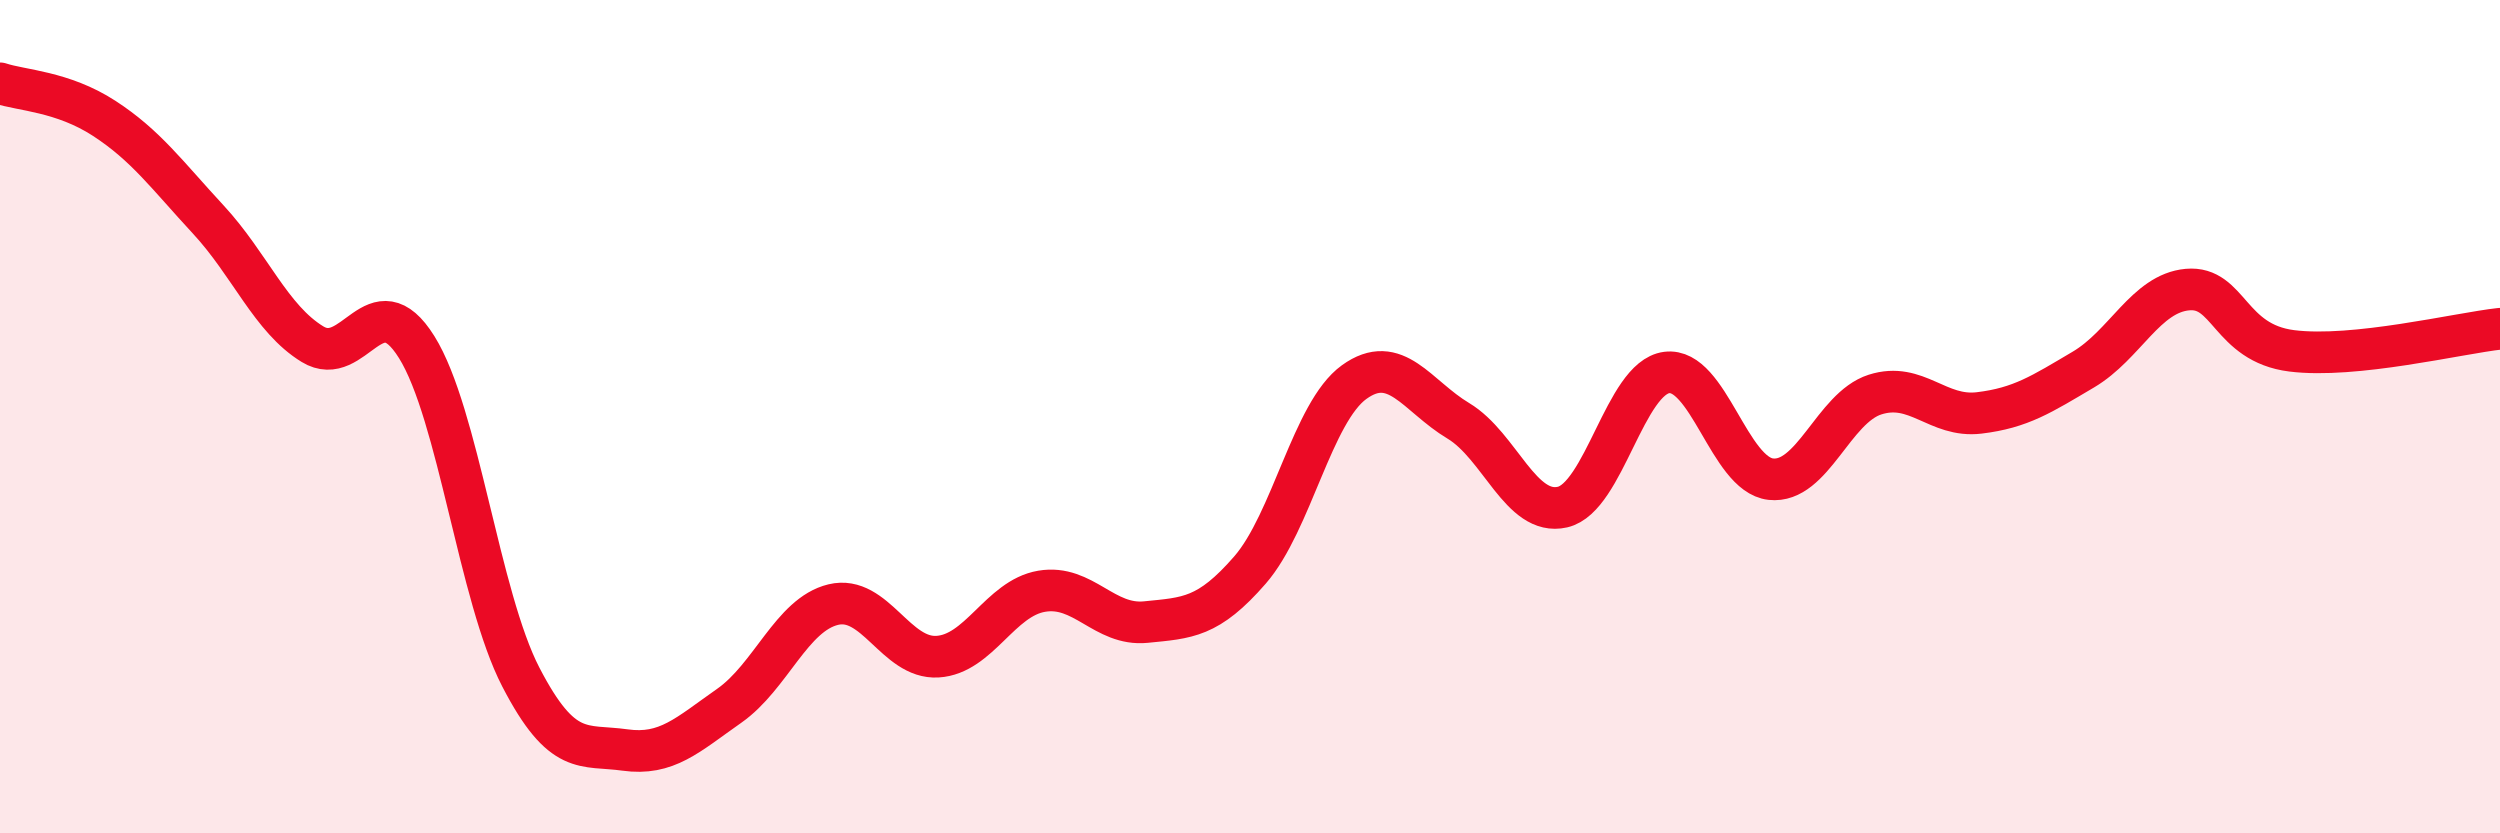
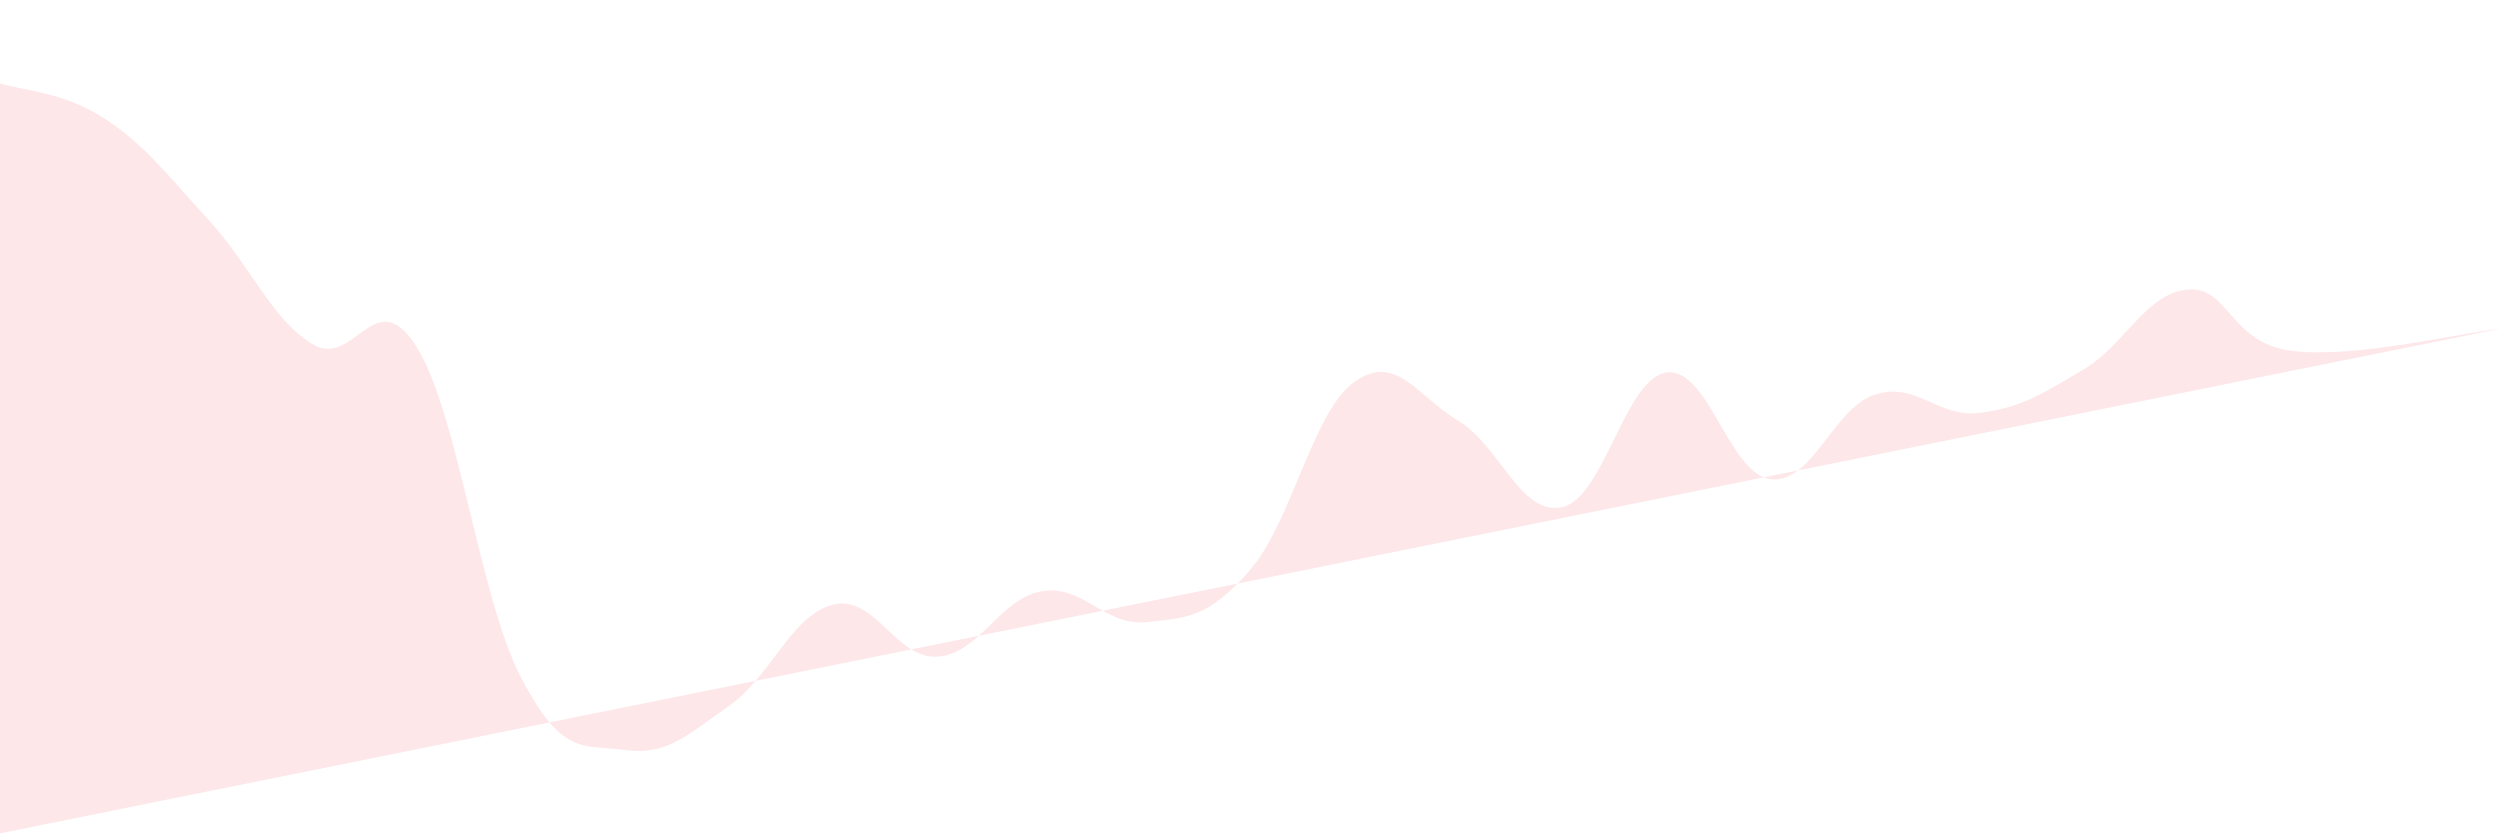
<svg xmlns="http://www.w3.org/2000/svg" width="60" height="20" viewBox="0 0 60 20">
-   <path d="M 0,2 C 0.5,2.17 1.5,2.19 2.5,2.84 C 3.5,3.49 4,4.19 5,5.27 C 6,6.35 6.5,7.65 7.5,8.26 C 8.5,8.87 9,6.73 10,8.33 C 11,9.93 11.5,14.32 12.5,16.25 C 13.5,18.18 14,17.86 15,18 C 16,18.14 16.5,17.64 17.5,16.94 C 18.5,16.24 19,14.75 20,14.51 C 21,14.27 21.5,15.82 22.5,15.76 C 23.5,15.7 24,14.36 25,14.19 C 26,14.02 26.5,15.03 27.5,14.93 C 28.5,14.83 29,14.83 30,13.68 C 31,12.53 31.5,9.89 32.5,9.17 C 33.5,8.45 34,9.5 35,10.1 C 36,10.7 36.5,12.4 37.5,12.17 C 38.5,11.94 39,9.07 40,8.94 C 41,8.81 41.5,11.39 42.5,11.5 C 43.5,11.61 44,9.79 45,9.47 C 46,9.15 46.5,10.03 47.5,9.91 C 48.5,9.79 49,9.46 50,8.87 C 51,8.28 51.5,7.04 52.5,6.95 C 53.5,6.86 53.5,8.23 55,8.42 C 56.5,8.61 59,8 60,7.89L60 20L0 20Z" fill="#EB0A25" opacity="0.1" stroke-linecap="round" stroke-linejoin="round" />
-   <path d="M 0,2 C 0.5,2.17 1.5,2.19 2.5,2.84 C 3.5,3.49 4,4.19 5,5.27 C 6,6.35 6.5,7.65 7.5,8.26 C 8.5,8.87 9,6.73 10,8.33 C 11,9.93 11.5,14.32 12.5,16.25 C 13.5,18.18 14,17.86 15,18 C 16,18.14 16.5,17.64 17.5,16.94 C 18.5,16.24 19,14.75 20,14.51 C 21,14.27 21.5,15.82 22.5,15.76 C 23.5,15.7 24,14.36 25,14.19 C 26,14.02 26.5,15.03 27.5,14.93 C 28.5,14.83 29,14.83 30,13.68 C 31,12.53 31.5,9.89 32.5,9.17 C 33.5,8.45 34,9.5 35,10.1 C 36,10.7 36.5,12.4 37.5,12.17 C 38.5,11.94 39,9.07 40,8.94 C 41,8.81 41.5,11.39 42.5,11.5 C 43.5,11.61 44,9.79 45,9.47 C 46,9.15 46.5,10.03 47.5,9.91 C 48.5,9.79 49,9.46 50,8.87 C 51,8.28 51.5,7.04 52.5,6.95 C 53.5,6.86 53.5,8.23 55,8.42 C 56.5,8.61 59,8 60,7.89" stroke="#EB0A25" stroke-width="1" fill="none" stroke-linecap="round" stroke-linejoin="round" />
+   <path d="M 0,2 C 0.5,2.17 1.5,2.19 2.5,2.84 C 3.5,3.49 4,4.19 5,5.27 C 6,6.35 6.5,7.65 7.5,8.26 C 8.5,8.87 9,6.73 10,8.33 C 11,9.93 11.5,14.32 12.5,16.25 C 13.5,18.18 14,17.86 15,18 C 16,18.14 16.5,17.64 17.5,16.94 C 18.5,16.24 19,14.75 20,14.51 C 21,14.27 21.5,15.82 22.5,15.76 C 23.5,15.7 24,14.36 25,14.19 C 26,14.02 26.5,15.03 27.5,14.93 C 28.5,14.83 29,14.83 30,13.68 C 31,12.53 31.5,9.89 32.5,9.17 C 33.5,8.45 34,9.5 35,10.1 C 36,10.7 36.5,12.4 37.5,12.17 C 38.5,11.94 39,9.07 40,8.94 C 41,8.81 41.5,11.39 42.5,11.5 C 43.5,11.61 44,9.79 45,9.47 C 46,9.15 46.5,10.03 47.5,9.91 C 48.5,9.79 49,9.46 50,8.87 C 51,8.28 51.5,7.04 52.5,6.95 C 53.5,6.86 53.5,8.23 55,8.42 C 56.5,8.61 59,8 60,7.89L0 20Z" fill="#EB0A25" opacity="0.1" stroke-linecap="round" stroke-linejoin="round" />
</svg>